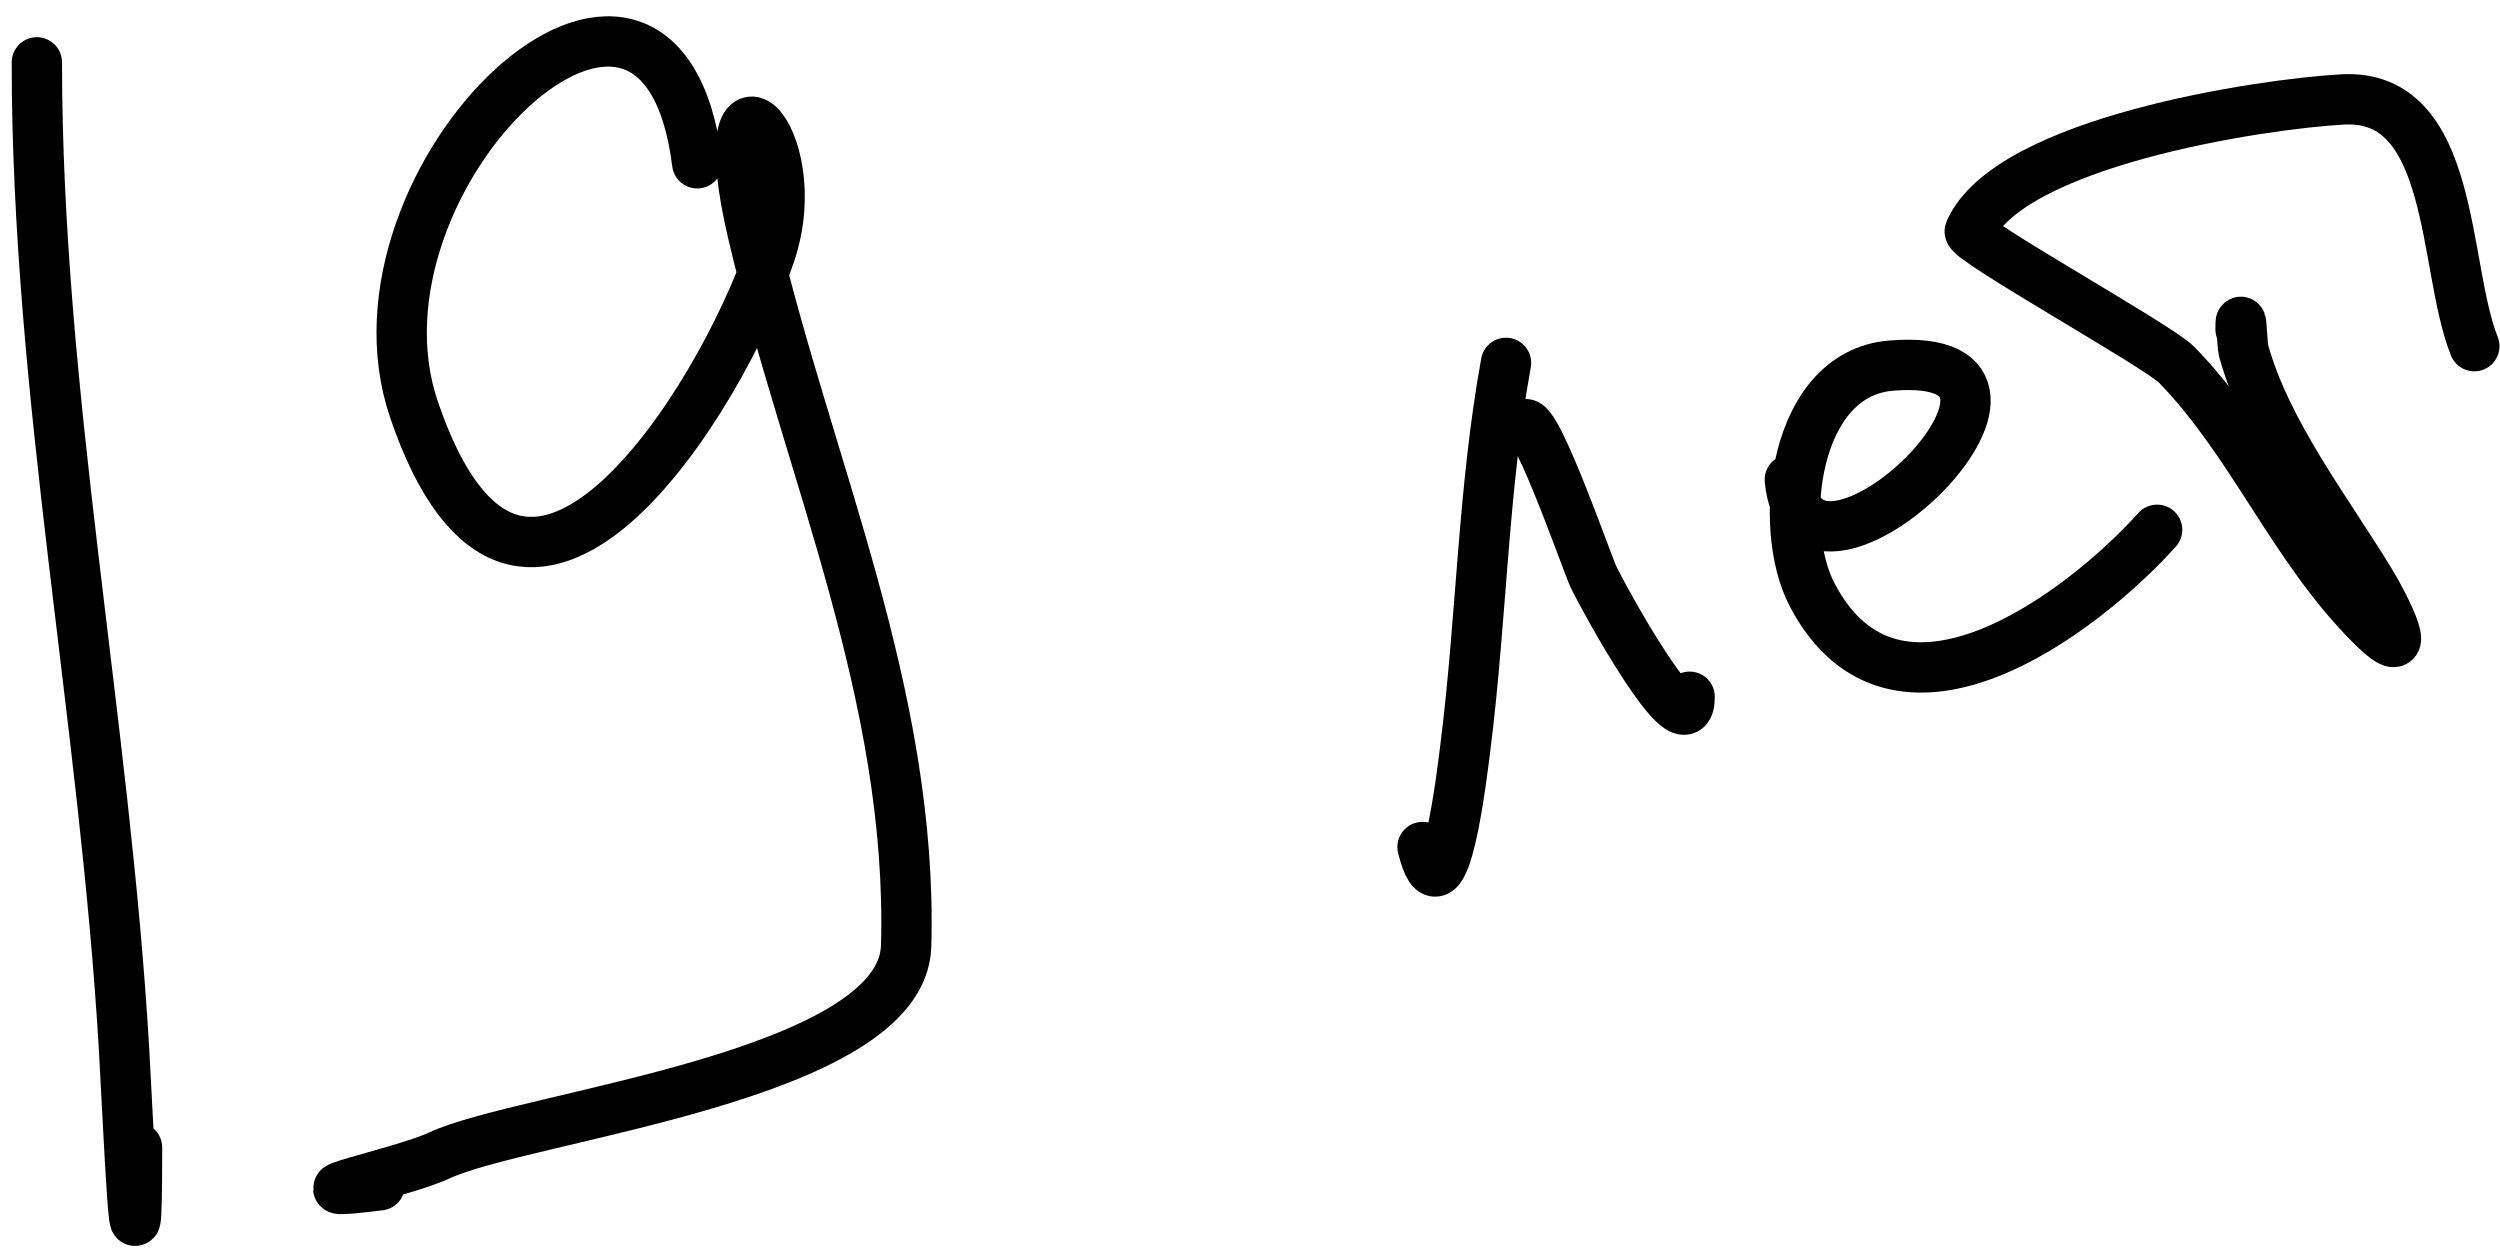
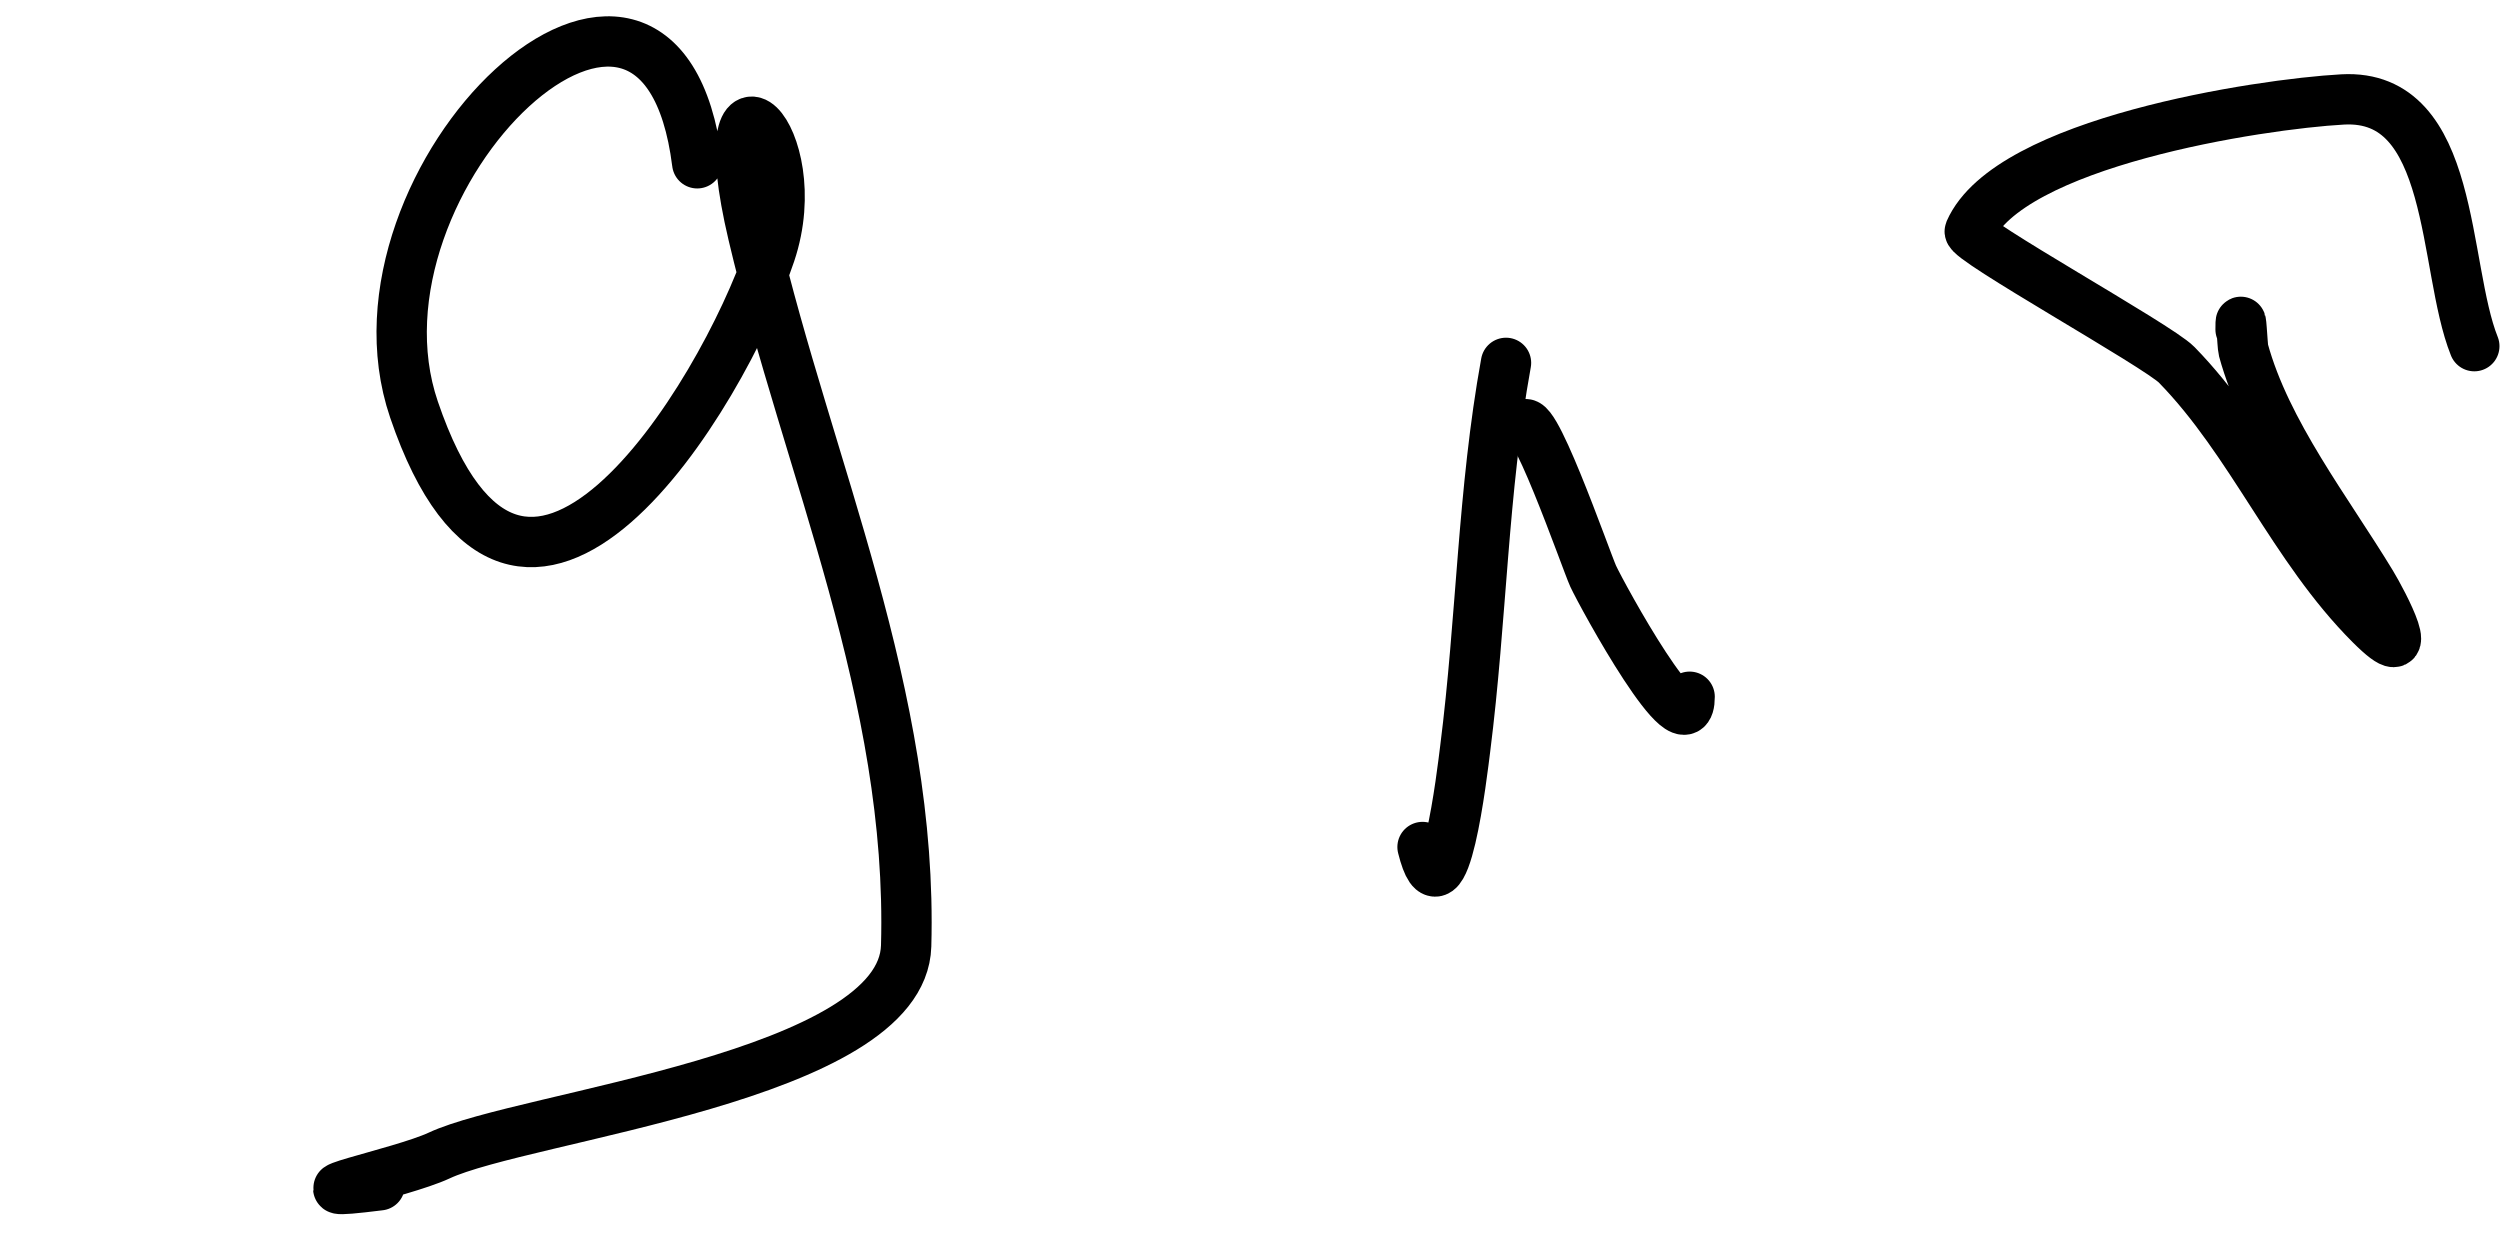
<svg xmlns="http://www.w3.org/2000/svg" width="149" height="75" viewBox="0 0 149 75" fill="none">
-   <path d="M2.197 3.716C2.197 23.393 6.243 42.878 7.393 62.532C7.638 66.72 8.167 79.36 8.167 68.392" stroke="black" stroke-width="3" stroke-linecap="round" />
  <path d="M89.758 21.627C88.365 29.291 88.313 36.852 87.326 44.622C87.164 45.901 86.05 55.55 84.783 50.482" stroke="black" stroke-width="3" stroke-linecap="round" />
  <path d="M90.752 25.606C91.034 23.35 94.551 33.472 94.953 34.34C95.49 35.5 100.702 45.034 100.702 41.526" stroke="black" stroke-width="3" stroke-linecap="round" />
-   <path d="M106.674 28.591C107.52 37.9 125.174 20.753 112.699 21.792C106.856 22.279 105.893 31.422 108.001 35.446C112.994 44.978 124.108 36.527 128.564 31.576" stroke="black" stroke-width="3" stroke-linecap="round" />
  <path d="M133.539 19.636C133.539 18.186 133.653 20.663 133.705 20.852C135.048 25.778 138.714 30.461 141.333 34.782C142.012 35.903 144.296 40.233 141.278 37.215C136.674 32.611 134.218 26.334 129.725 21.737C128.618 20.605 117.181 14.27 117.398 13.777C119.72 8.488 134.658 6.2 139.619 5.927C146.368 5.556 145.568 15.878 147.469 20.631" stroke="black" stroke-width="3" stroke-linecap="round" />
  <path d="M41.555 9.732C39.344 -7.987 19.967 10.583 24.673 24.407C31.076 43.216 43.046 23.634 45.909 15.103C48.288 8.015 42.118 2.24 44.884 13.974C48.17 27.915 54.425 41.45 54.007 56.378C53.789 64.18 31.256 66.494 26.17 68.871C23.887 69.938 16.283 71.435 22.633 70.643" stroke="black" stroke-width="3" stroke-linecap="round" />
</svg>